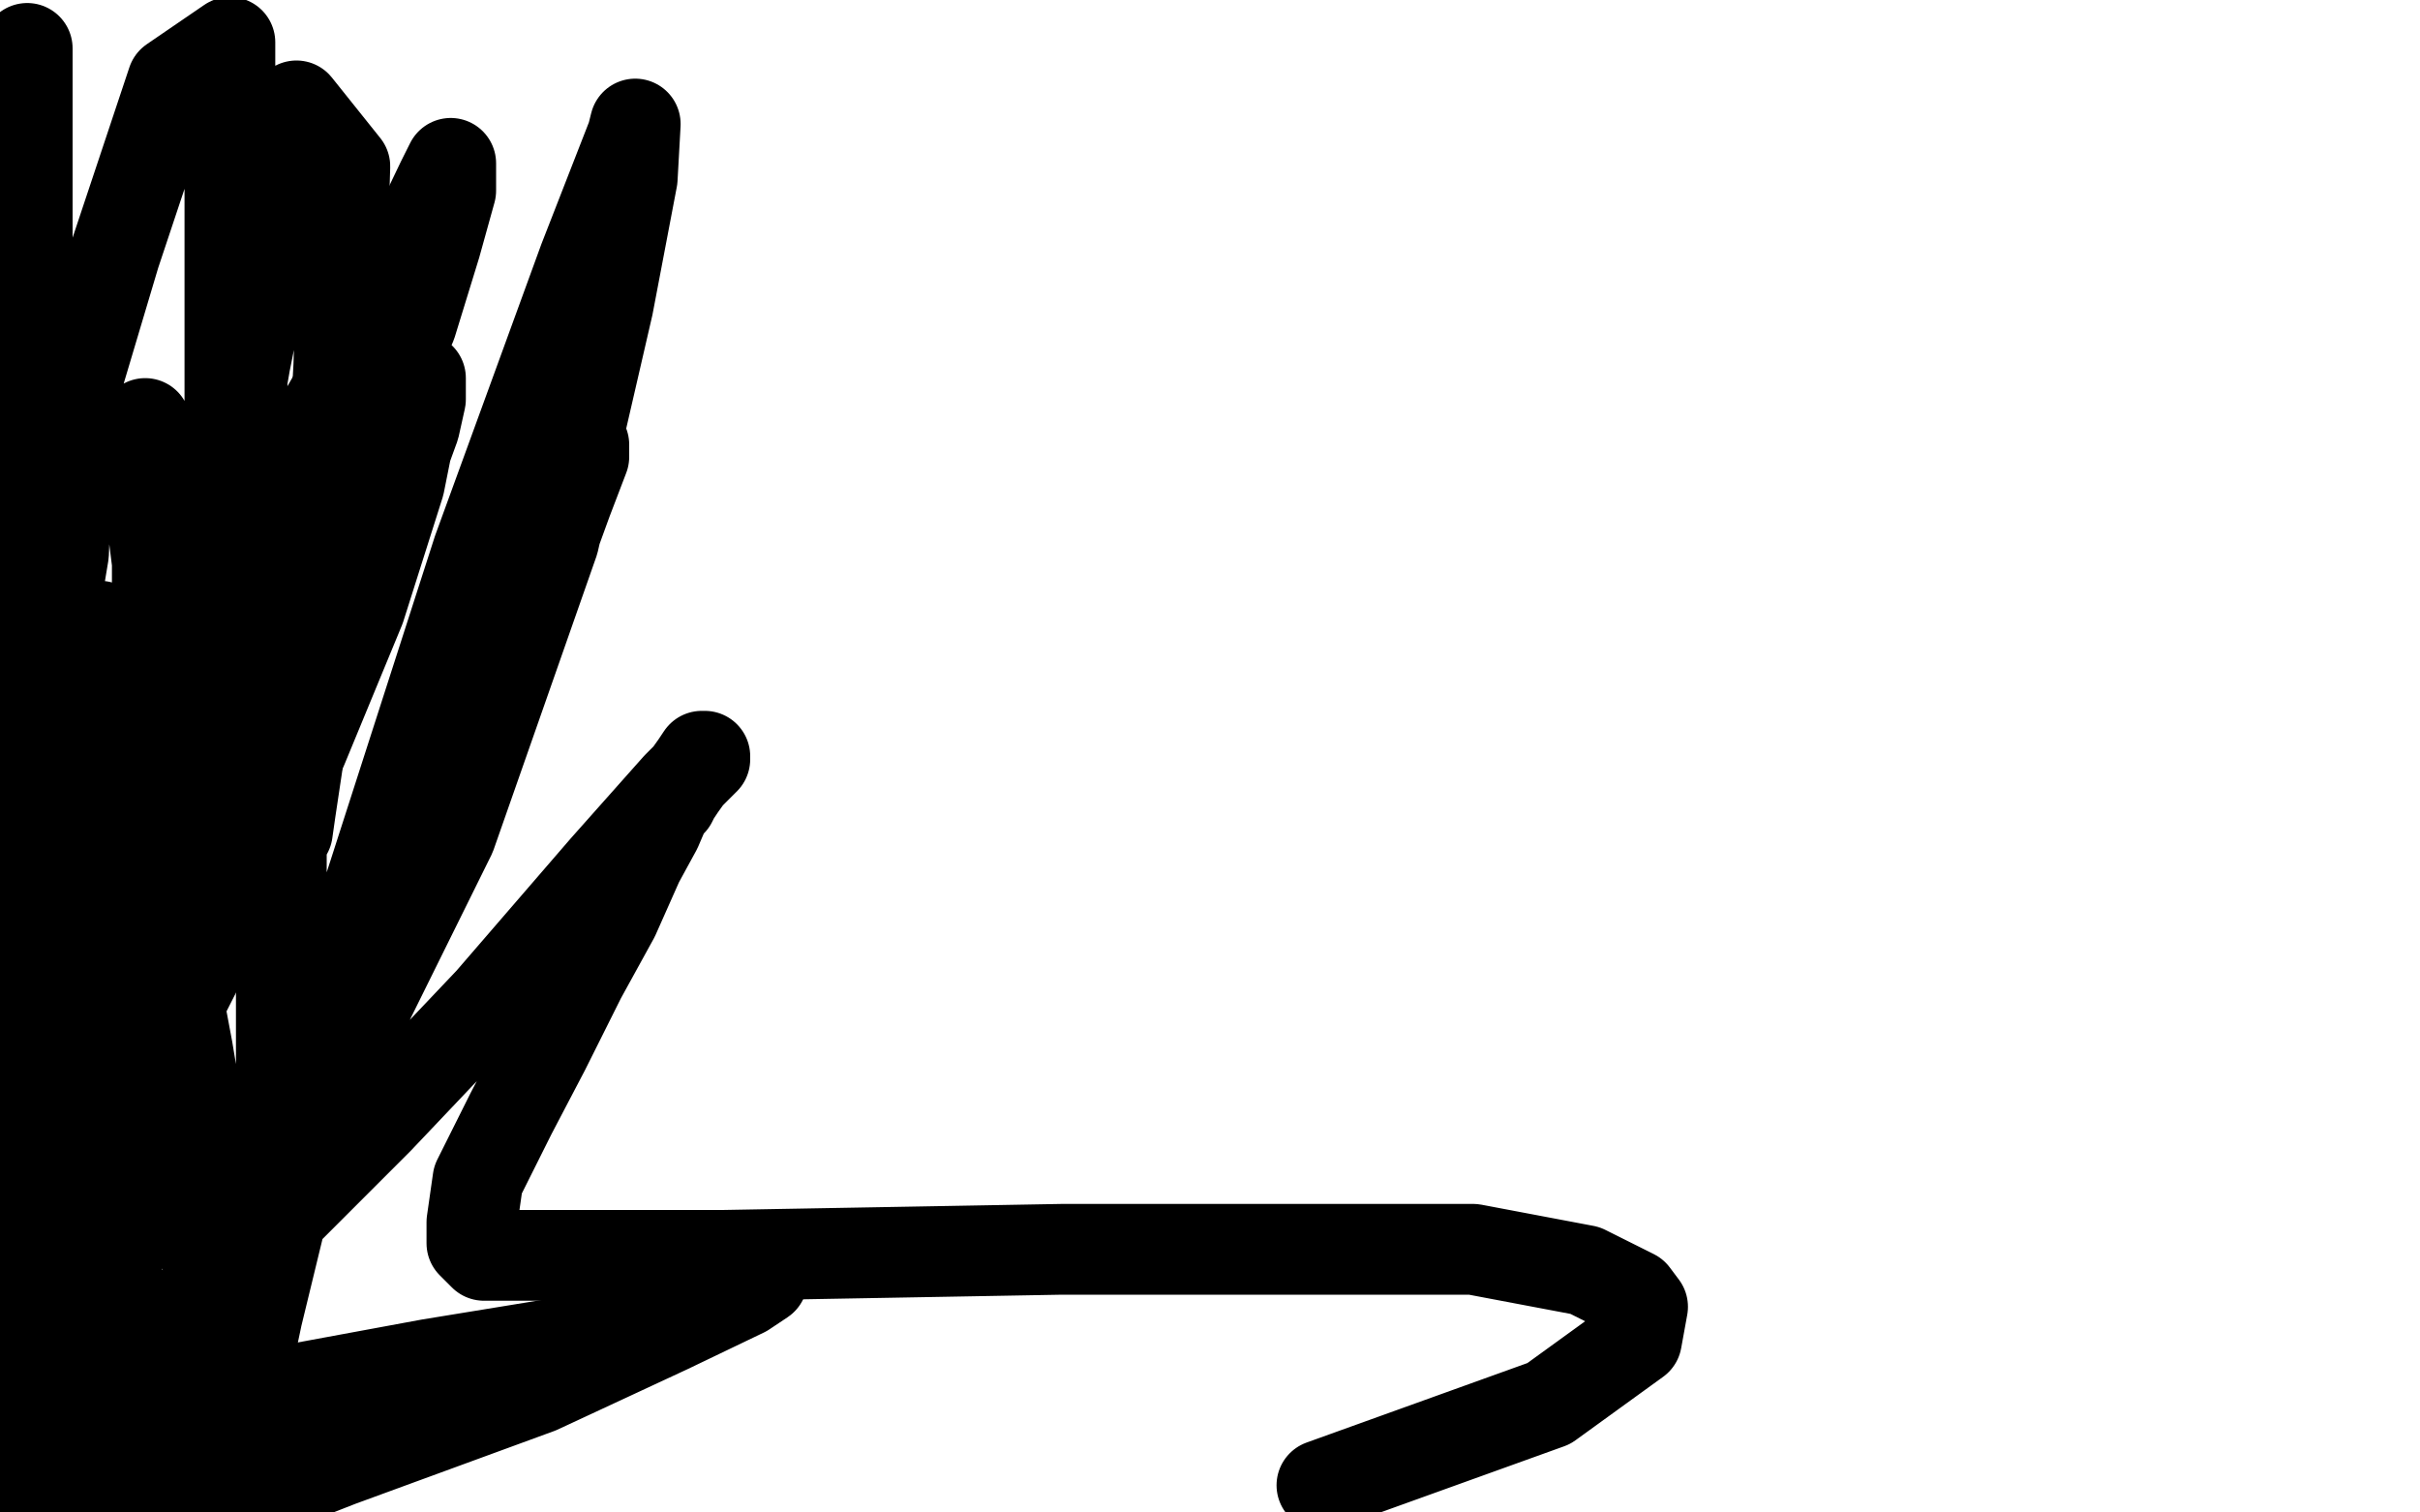
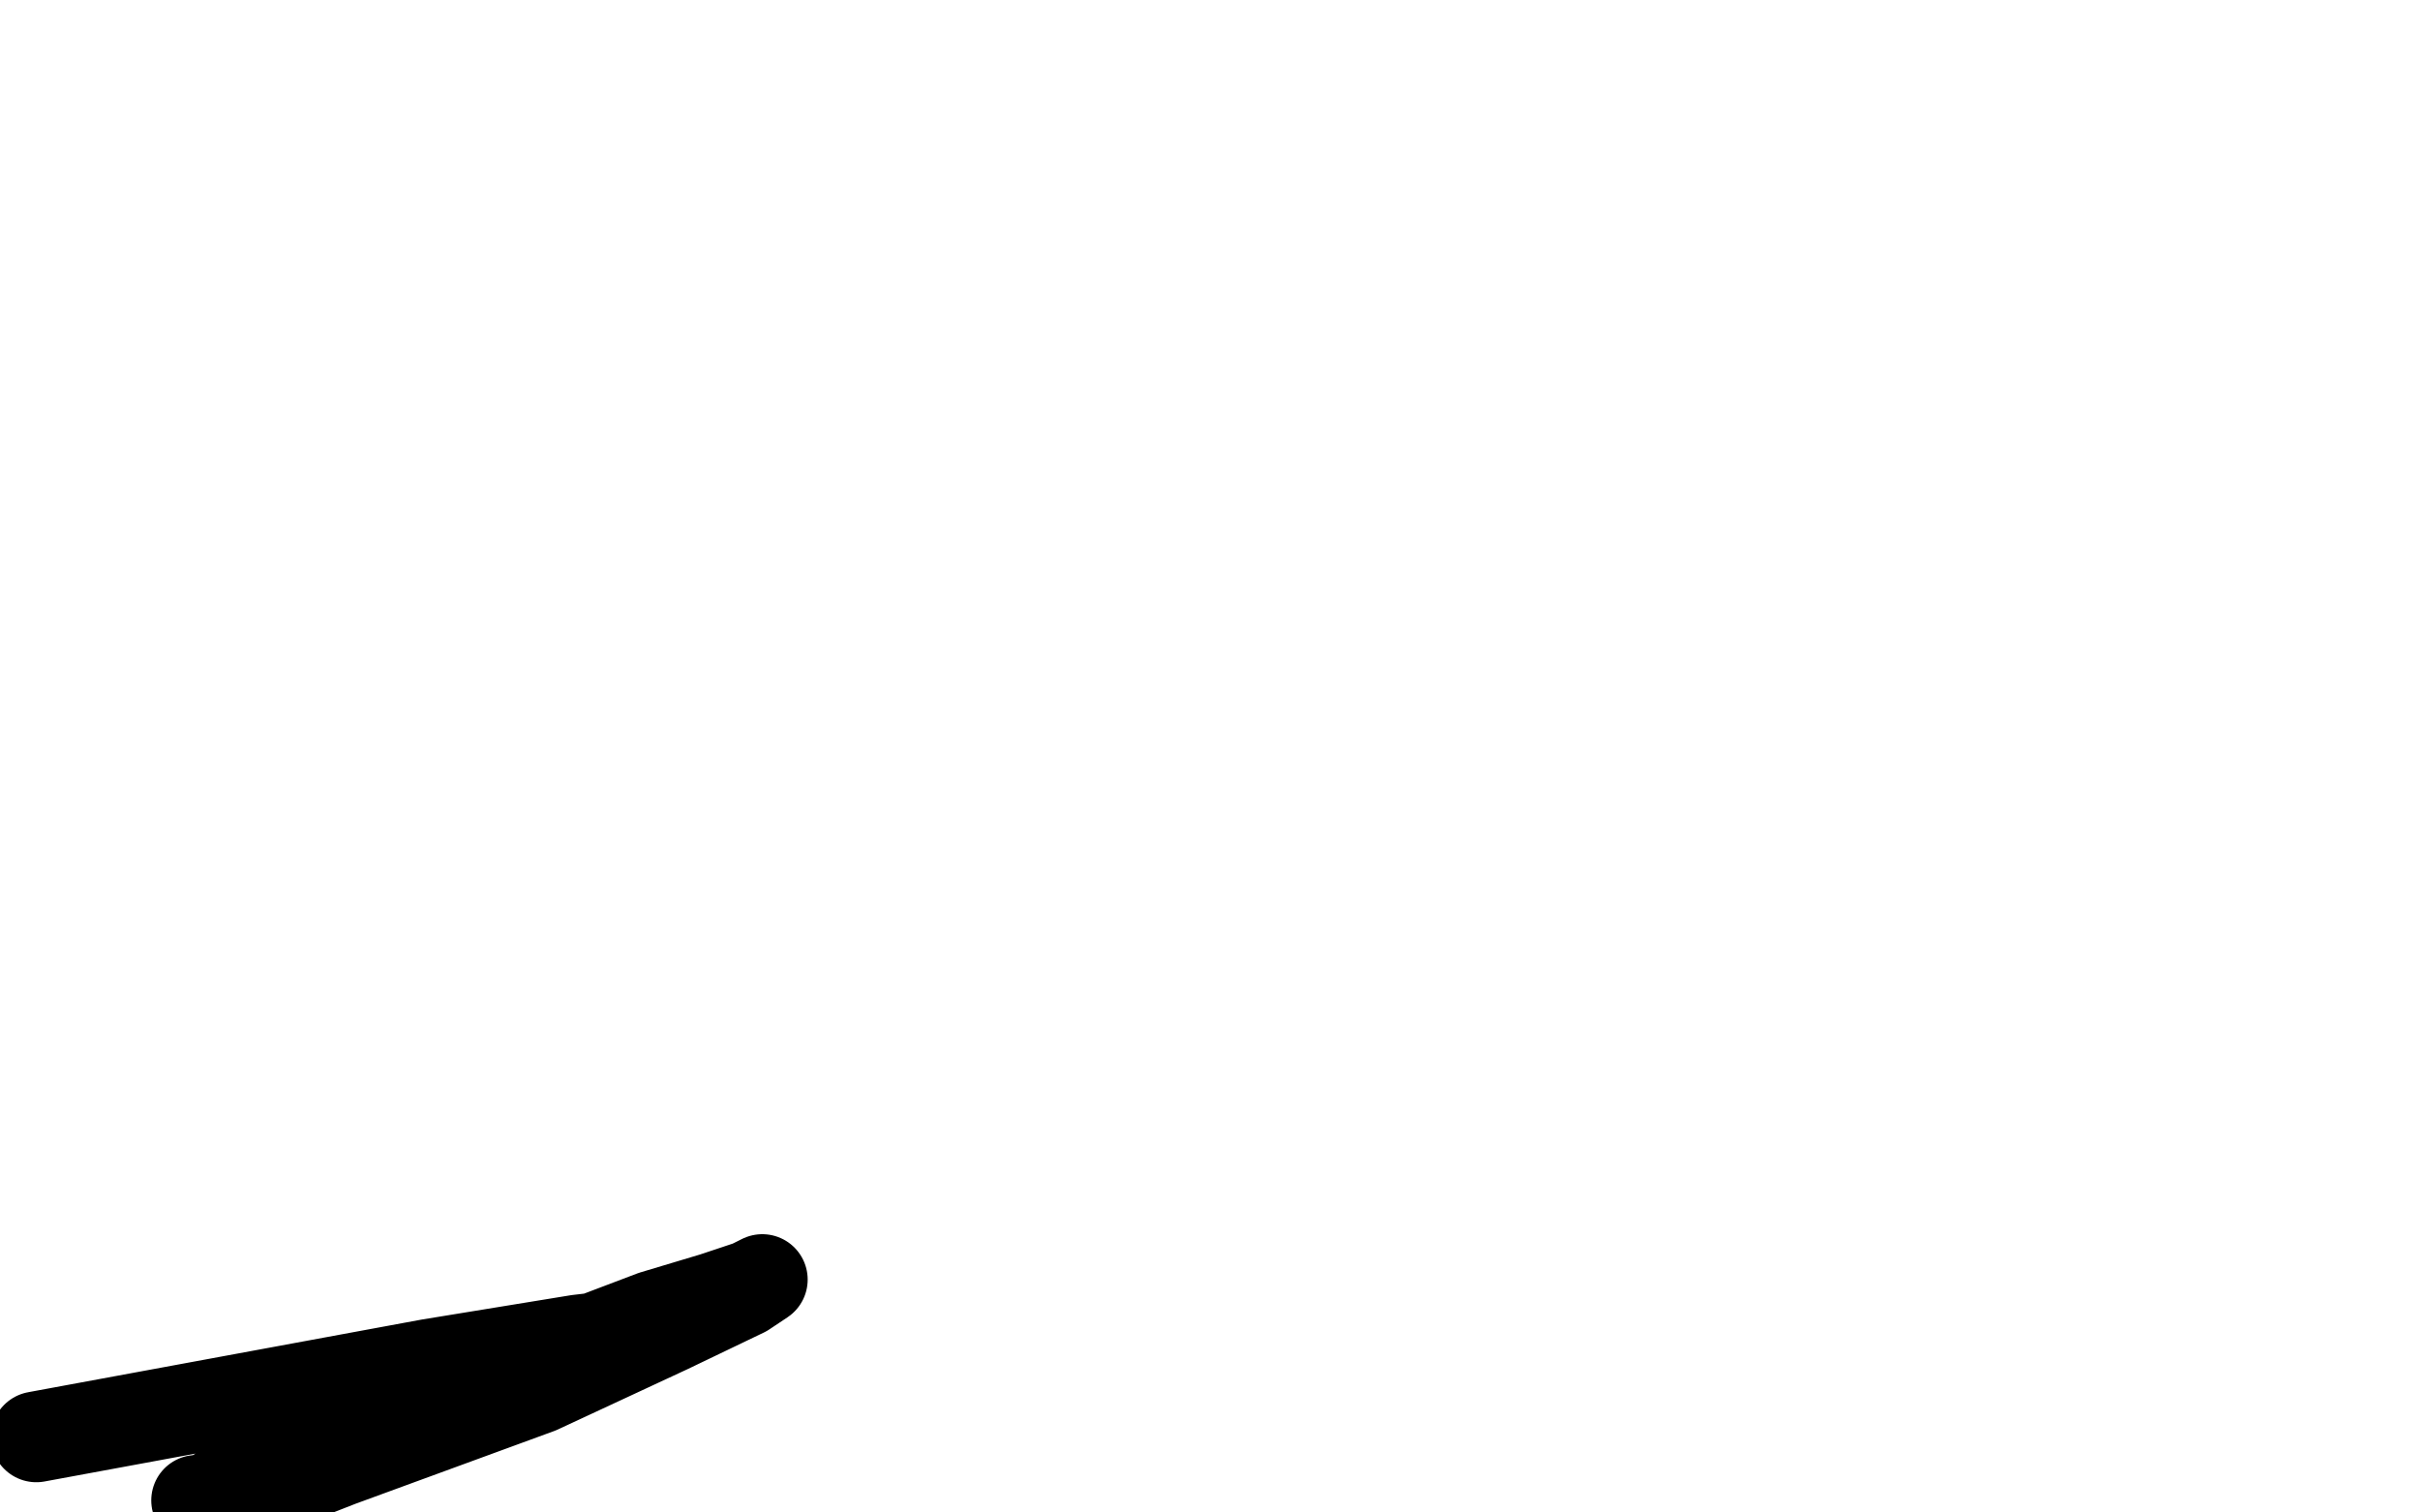
<svg xmlns="http://www.w3.org/2000/svg" width="800" height="500" version="1.1" style="stroke-antialiasing: false">
  <desc>This SVG has been created on https://colorillo.com/</desc>
  <rect x="0" y="0" width="800" height="500" style="fill: rgb(255,255,255); stroke-width:0" />
-   <polyline points="5,497 5,495 5,494 5,493 5,492 6,491 7,489 8,485 8,482 8,480 9,477 9,475 9,474 9,473 9,472 9,471 9,470 9,468 9,467 9,464 9,463 9,462 9,460 9,459 9,458 9,456" style="fill: none; stroke: #74411a; stroke-width: 30; stroke-linejoin: round; stroke-linecap: round; stroke-antialiasing: false; stroke-antialias: 0; opacity: 1.0" />
-   <polyline points="3,377 3,378 3,378 3,379 3,379 3,380 3,380 3,382 3,382 3,385 3,385 3,388 3,388 3,395 3,395 3,399 3,410 3,413 3,417 3,422 3,424 3,427 3,430 3,433 3,436 3,440 3,446 3,451 3,456 3,461 3,467 3,471 3,475 3,481 3,487 2,491 1,496 22,498 25,493 29,486 32,479 35,473 40,462 43,455 45,449 47,444 48,439 49,436 49,434 48,435 47,437 45,438 43,441 41,445 38,450 35,453 32,460 30,464 29,467 28,469 28,470 28,471 27,471 27,473 26,475 24,476 24,478 24,479 24,477 24,475 24,473 25,467 27,462 28,455 31,446 35,435 36,427 38,418 41,411 42,405 42,403 42,404 40,411 35,421 25,433 14,448 0,466 11,427 43,364 76,299 100,247 119,201 132,160 137,135 139,126 139,125 139,127 139,132 137,141 133,152 130,160 128,167 124,171 120,176 115,182 111,187 106,192 103,195 100,198 100,197 100,195 104,183 113,163 125,133 136,107 144,81 149,63 149,55 149,54 146,60 135,83 115,123 88,170 57,226 34,259 19,283 9,299 8,305 8,304 12,296 24,263 44,215 62,174 72,151 78,134 80,128 80,133 71,154 56,191 37,235 15,282" style="fill: none; stroke: #000000; stroke-width: 30; stroke-linejoin: round; stroke-linecap: round; stroke-antialiasing: false; stroke-antialias: 0; opacity: 1.0" />
-   <polyline points="48,140 48,141 48,141 48,144 48,144 48,151 48,151 48,156 48,156 48,162 48,162 50,169 50,169 51,178 51,178 52,186 52,199 52,211 52,232 52,247 52,263 52,281 53,299 56,315 59,331 62,347 64,359 64,371 64,378 64,382 63,387 62,389 62,392 60,395 60,396 59,399 58,398 57,391 57,385 56,377 56,363 56,348 54,335 52,319 48,302 46,283 43,265 40,249 38,236 36,225 34,214 33,208 33,207 32,207 32,208 32,212 31,219 29,235 29,251 28,269 28,291 28,327 28,353 28,379 28,402 28,424 28,442 28,454 28,465 27,472 27,477 27,481 27,484 27,483 27,481 27,476 27,467 28,455 28,441 28,421 26,399 20,369 18,351 15,335 11,323 7,313 6,309 6,307 6,309 6,310 6,311 6,312 6,314 6,315 7,315 7,316 8,317 8,318 8,319 8,320 8,326 8,331 8,339 8,347 8,356 8,365 8,374 8,382 8,391 8,399 6,407 5,413 4,420 2,431 1,440 0,447 0,223 0,225 1,229 4,235 8,244 12,258 13,261 13,262 13,261 13,257 13,247 13,233 13,218 14,208 14,206 14,207 14,211 14,219 14,233 14,247 12,255 12,257 11,257 11,252 11,235 12,215 16,193 21,172 23,155 23,143 23,139 23,143 22,156 21,183 15,219 10,259 10,269 10,268 9,263 9,247 9,213 9,175 9,139 9,111 9,95 9,87 9,90 9,98 9,111 9,125 7,135 7,137 7,135 7,120 7,111 7,75 7,54 7,40 7,36 7,39 7,45 8,55 9,71 9,79 9,80 9,79 9,78 9,73 9,59 9,41 9,25 9,17 9,16 9,19 9,26 9,63 9,91 9,113 9,122 9,123 9,122 9,119 9,112 8,98 7,78 7,62 7,55 7,56 7,59 4,66 4,89 4,126 5,156 8,178 12,187 12,188 13,188 14,182 21,141 38,84 57,27 76,14 76,48 76,108 76,171 72,224 61,292 55,323 54,336 54,335 55,319 57,283 66,207 81,120 98,35 114,55 112,121 109,176 104,215 99,248 96,268 95,275 94,275 94,274 93,266 93,244 93,214 93,181 93,155 93,147 93,155 93,207 93,288 93,375 83,443 77,471 76,479 77,473 85,435 111,328 158,182 193,86 209,45 210,41 209,59 201,101 183,179 149,276 102,371 63,436 38,479 32,493 32,495 36,495 45,486 64,446 121,323 156,244 180,185 193,151 193,147 192,153 184,175 163,229 131,307 96,367 72,406 68,415 73,415 94,401 125,370 162,331 200,287 224,260 233,251 233,250 232,250 230,253 225,260 223,263 222,265 221,266 220,267 217,274 211,285 203,303 192,323 180,347 169,368 158,390 156,404 156,411 160,415 173,415 196,415 239,415 351,413 427,413 487,413 524,420 540,428 543,432 541,443 512,464 437,491" style="fill: none; stroke: #000000; stroke-width: 30; stroke-linejoin: round; stroke-linecap: round; stroke-antialiasing: false; stroke-antialias: 0; opacity: 1.0" />
  <polyline points="65,496 68,496 68,496 73,493 73,493 99,480 99,480 122,471 122,471 156,458 156,458 187,446 187,446 216,435 216,435 236,429 248,425 252,423 246,427 221,439 178,459 107,485 92,491 138,473 184,454 204,445 211,441 208,441 191,443 142,451 12,475" style="fill: none; stroke: #000000; stroke-width: 30; stroke-linejoin: round; stroke-linecap: round; stroke-antialiasing: false; stroke-antialias: 0; opacity: 1.0" />
</svg>